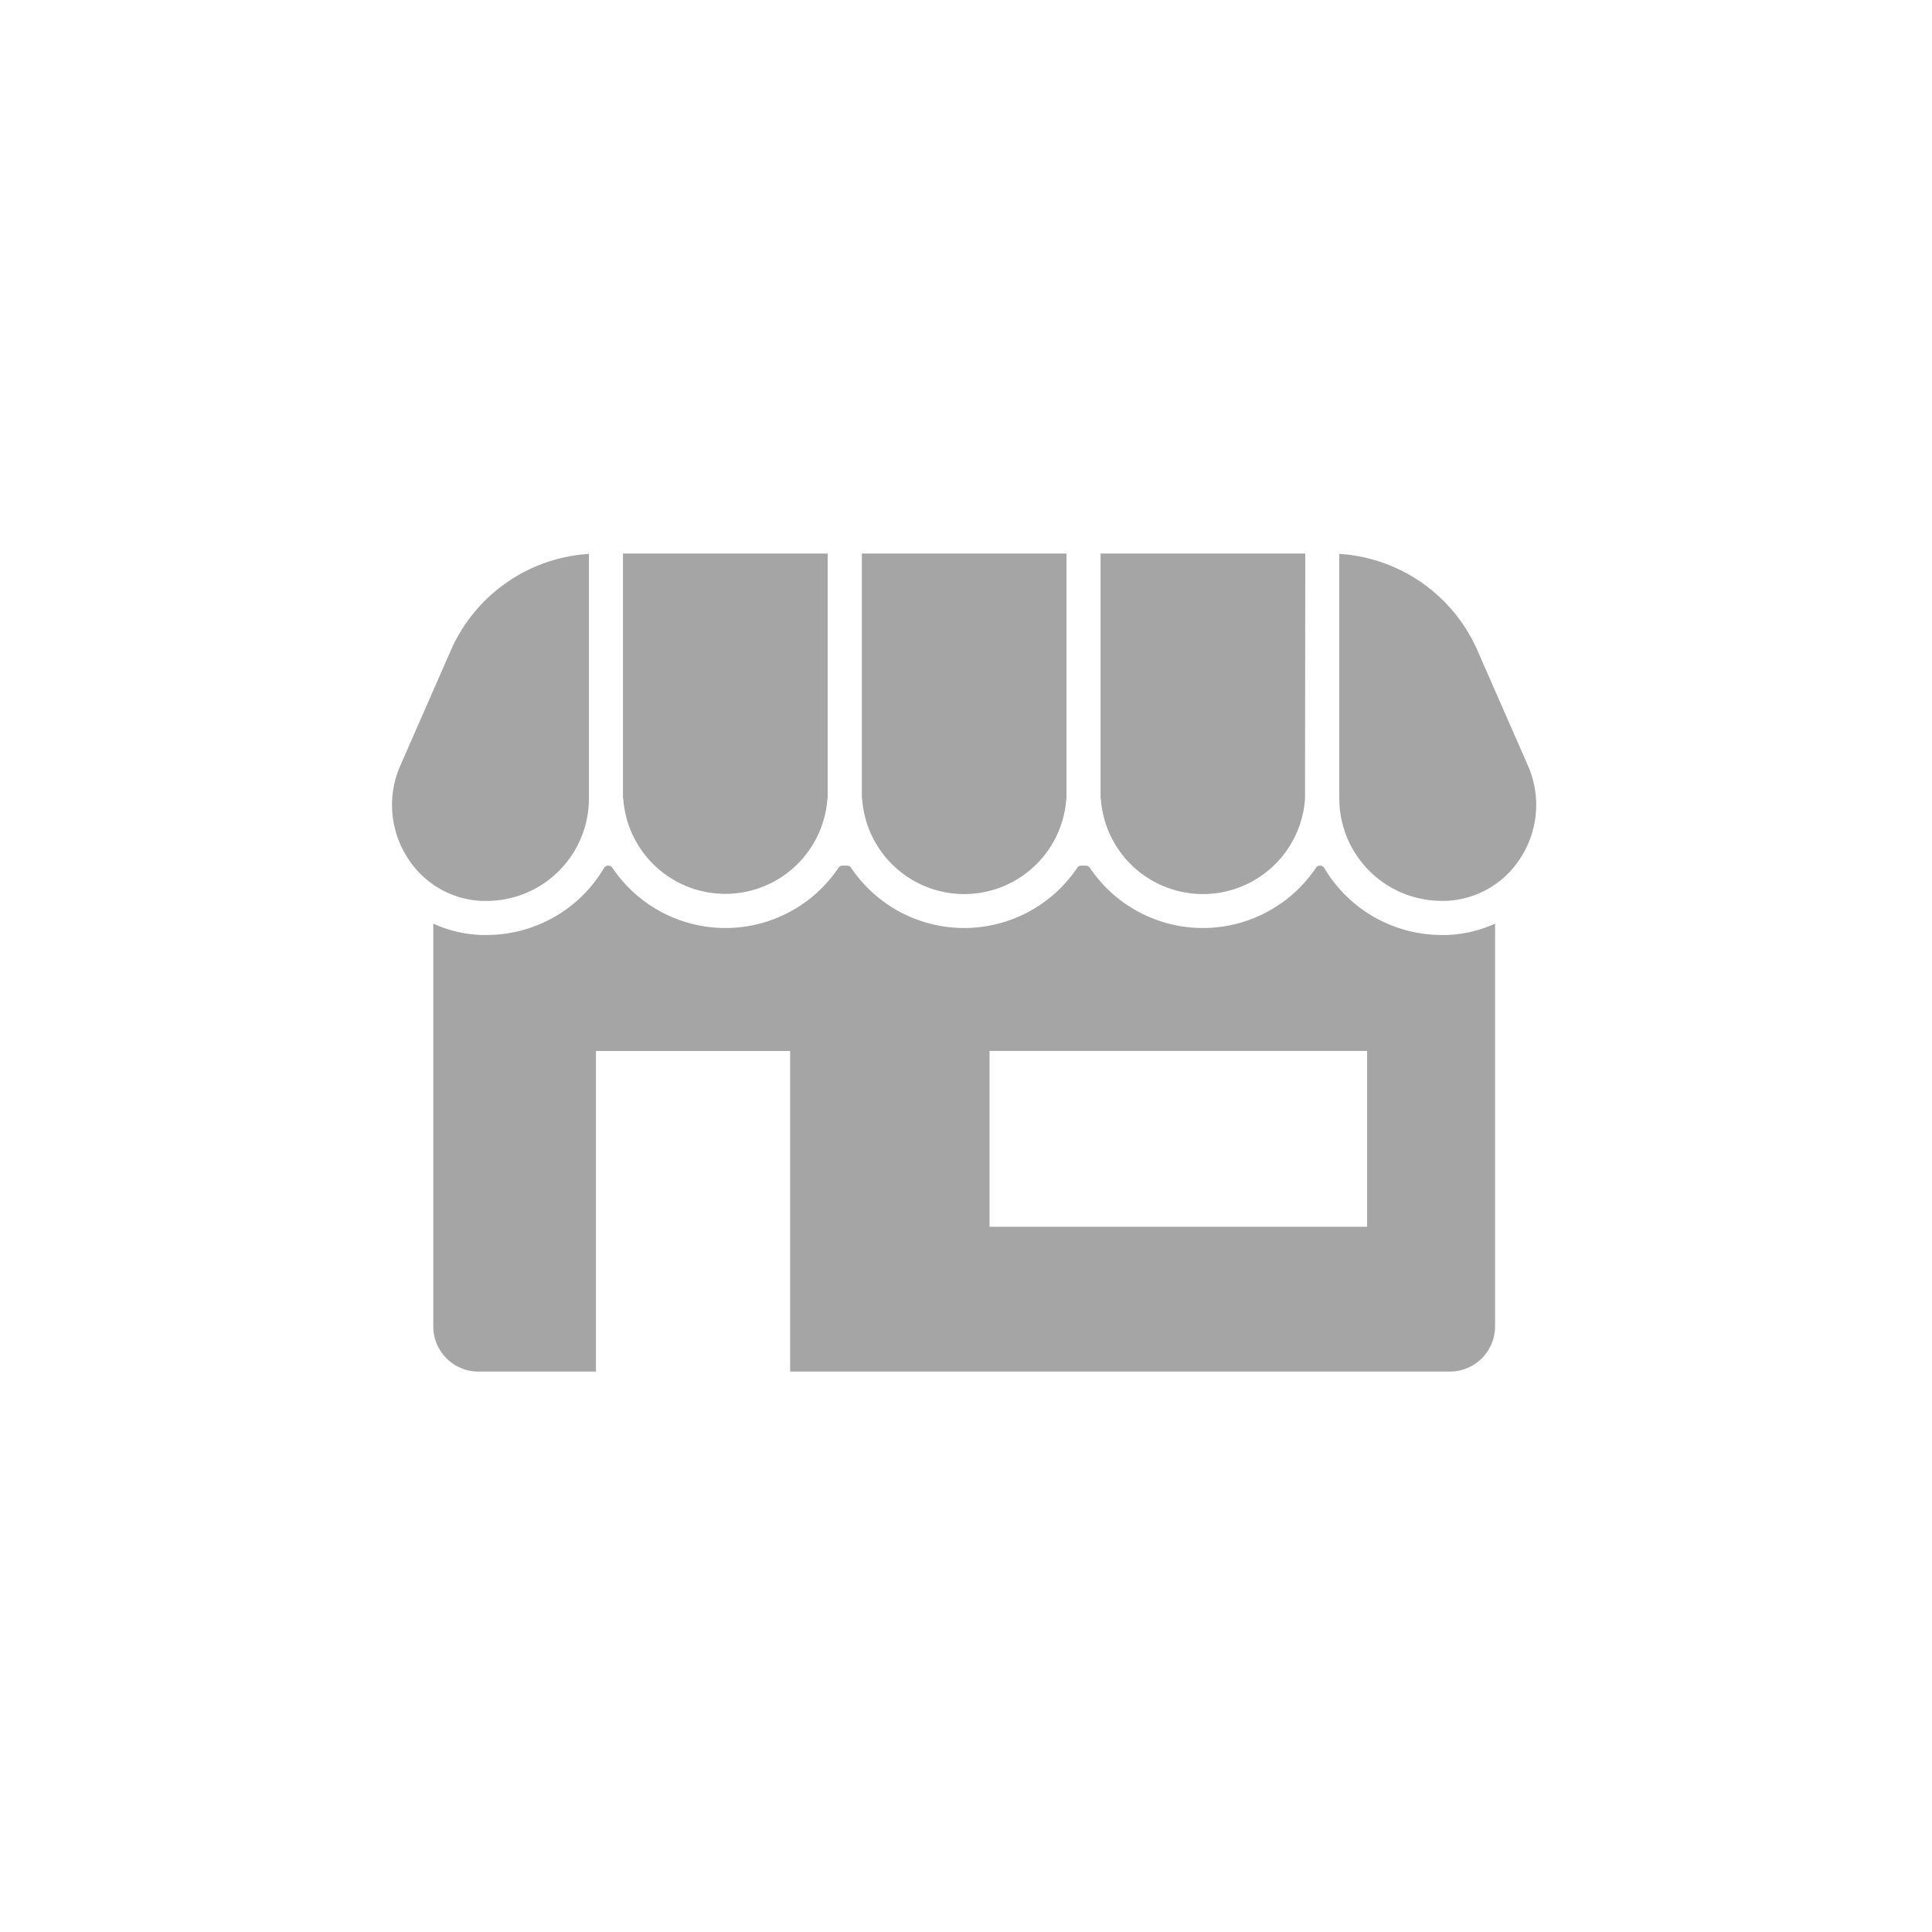
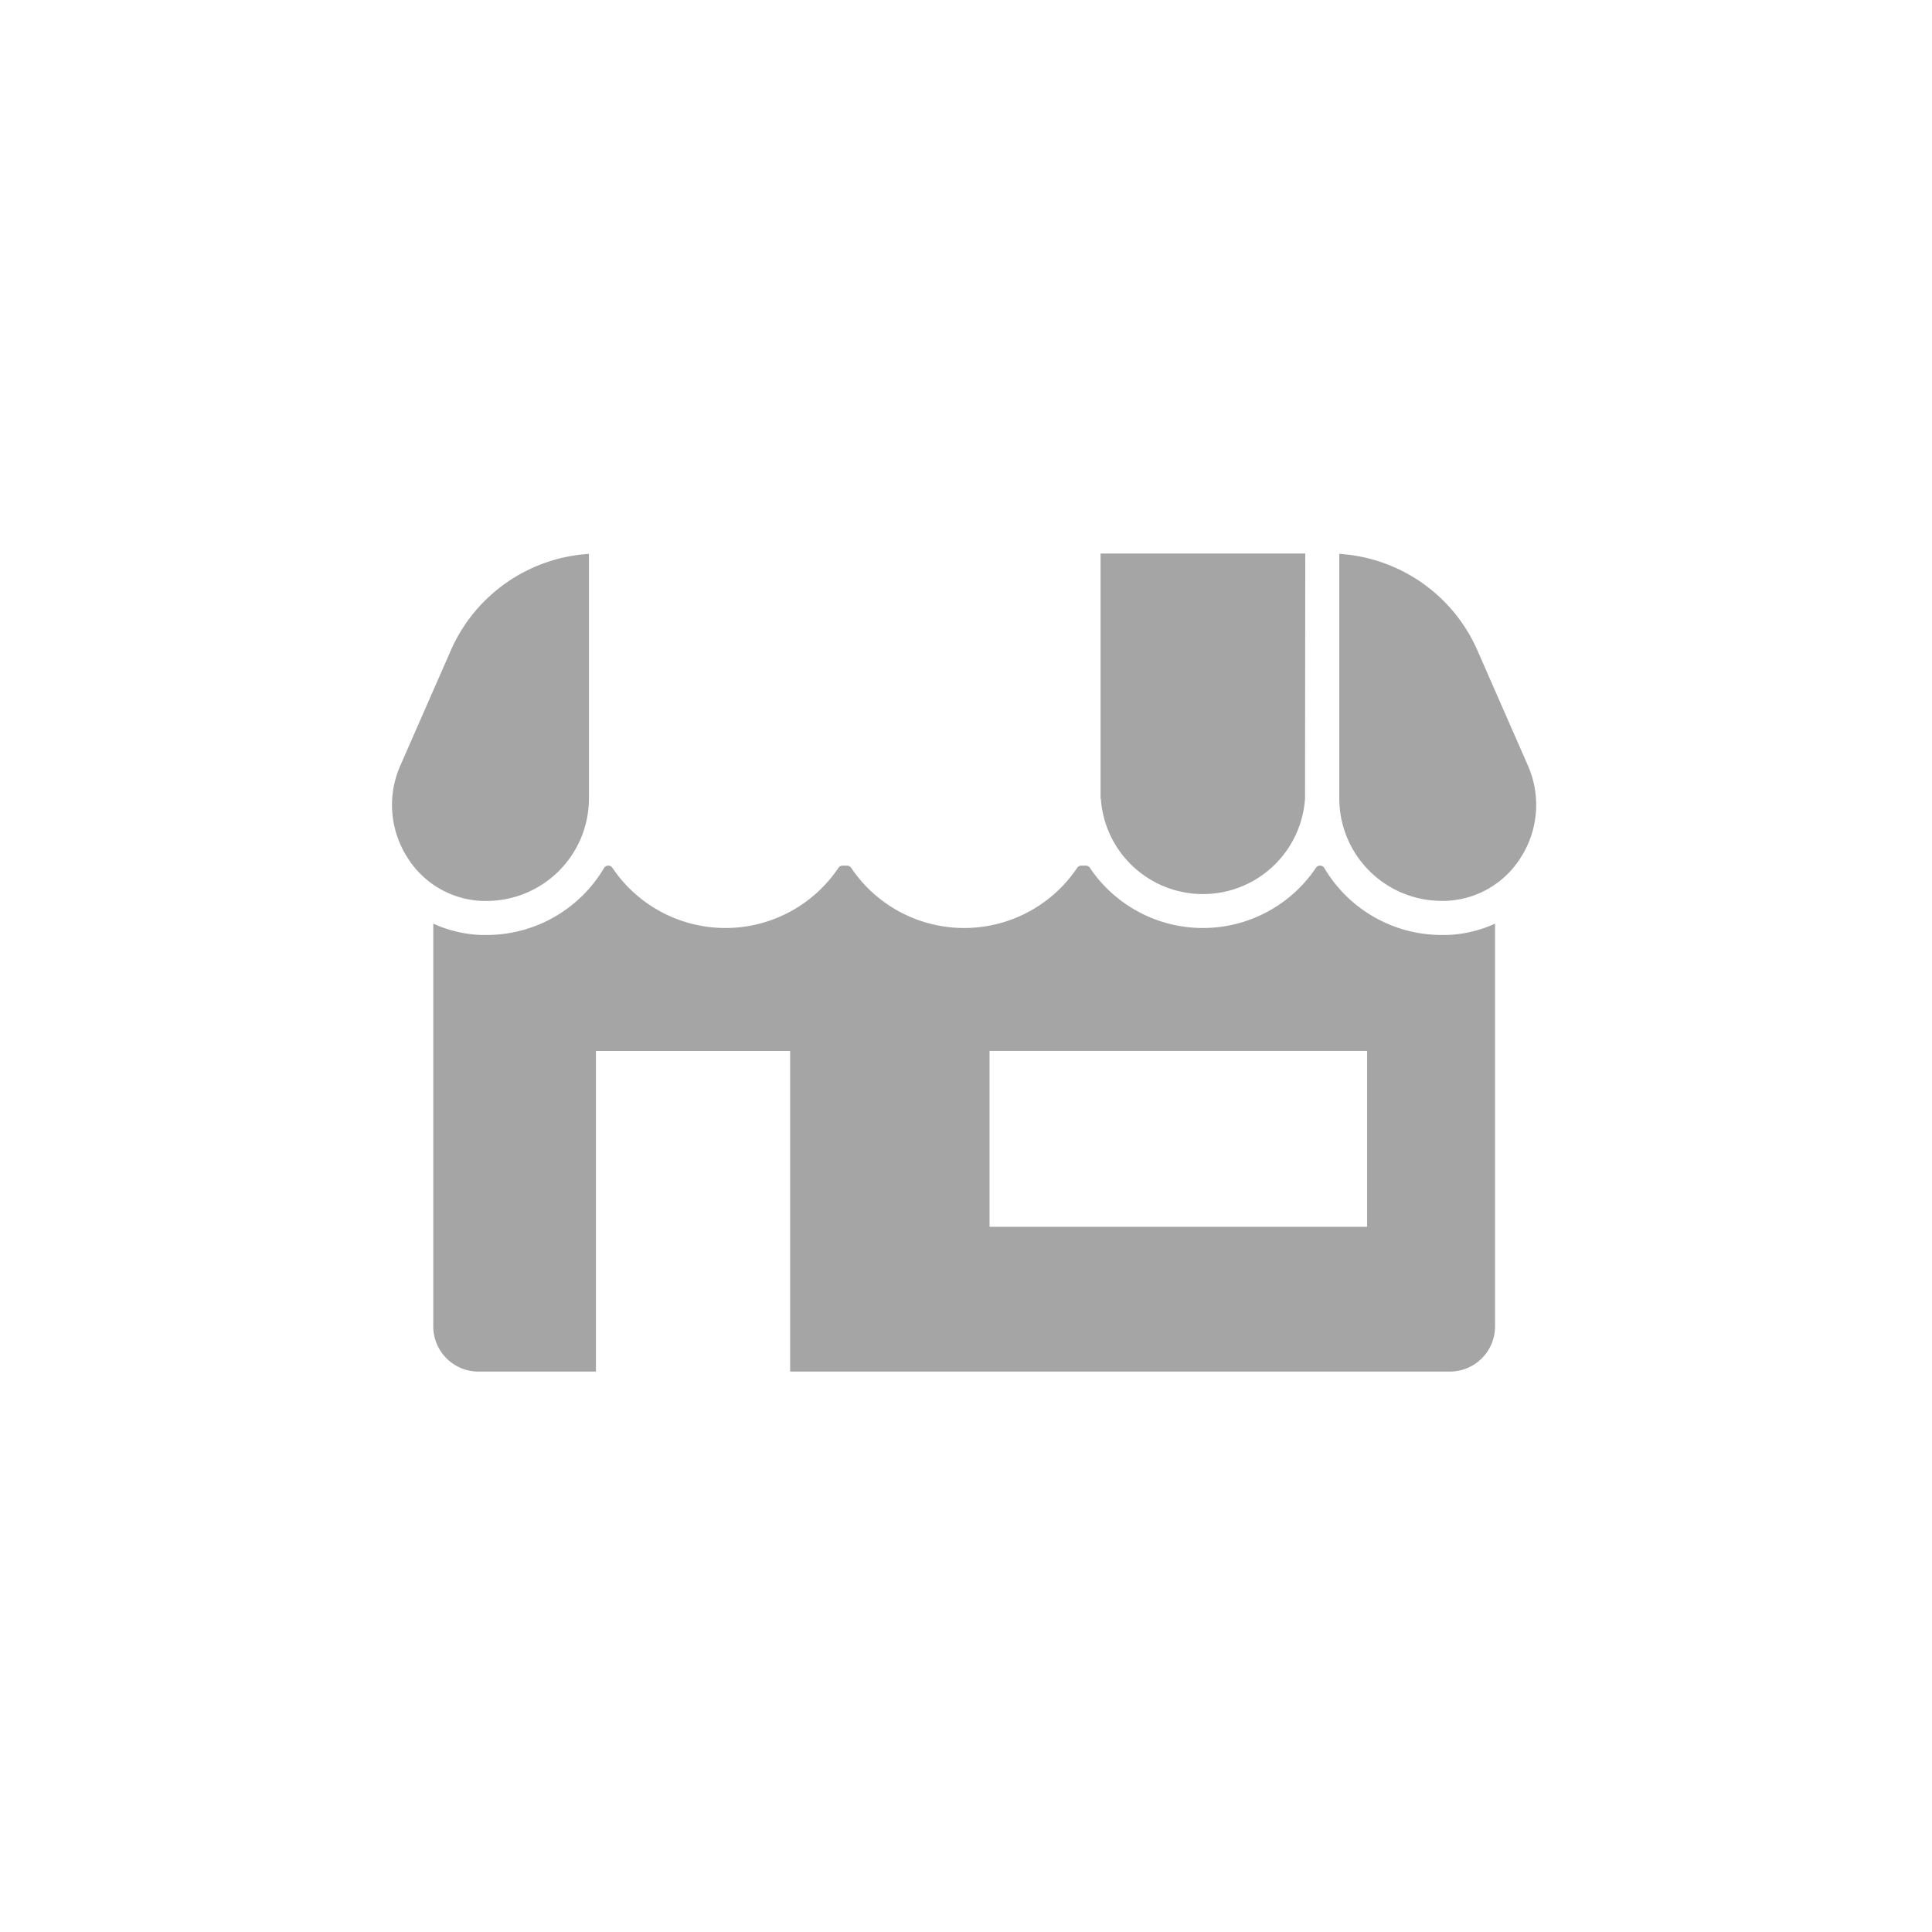
<svg xmlns="http://www.w3.org/2000/svg" width="74" height="74" viewBox="0 0 74 74">
  <g id="_4" data-name="4" transform="translate(-0.031)">
    <circle id="楕円形_154" data-name="楕円形 154" cx="37" cy="37" r="37" transform="translate(0.031)" fill="none" />
    <g id="supermarket" transform="translate(15.046 21.202)">
      <g id="グループ_3703" data-name="グループ 3703" transform="translate(1.578 11.957)">
        <g id="グループ_3702" data-name="グループ 3702">
          <path id="パス_1275" data-name="パス 1275" d="M57.27,215.324c-.071,0-.143,0-.215,0a5.226,5.226,0,0,1-4.493-2.562.19.19,0,0,0-.323-.01,5.218,5.218,0,0,1-8.658,0,.191.191,0,0,0-.158-.085h-.17a.191.191,0,0,0-.158.085,5.218,5.218,0,0,1-8.658,0,.191.191,0,0,0-.158-.085h-.17a.191.191,0,0,0-.158.085,5.218,5.218,0,0,1-8.658,0,.19.19,0,0,0-.323.01,5.227,5.227,0,0,1-4.493,2.562q-.108,0-.215,0a4.866,4.866,0,0,1-1.83-.434v15.427a1.73,1.73,0,0,0,1.73,1.73h4.5V219.768H32.1v12.278H57.37a1.73,1.73,0,0,0,1.73-1.73V214.89A4.865,4.865,0,0,1,57.27,215.324ZM54.2,226.5H39.737v-6.734H54.2Z" transform="translate(-18.429 -212.671)" fill="#a5a5a5" />
        </g>
      </g>
      <g id="グループ_3705" data-name="グループ 3705" transform="translate(8.848 0)">
        <g id="グループ_3704" data-name="グループ 3704">
-           <path id="パス_1276" data-name="パス 1276" d="M111.2,82.361V72.98h-7.84v9.381s0,0,0,0,0,0,0,0h.01a3.919,3.919,0,0,0,7.82,0h.011S111.2,82.364,111.2,82.361Z" transform="translate(-103.361 -72.98)" fill="#a5a5a5" />
-         </g>
+           </g>
      </g>
      <g id="グループ_3707" data-name="グループ 3707" transform="translate(36.283 0.013)">
        <g id="グループ_3706" data-name="グループ 3706">
          <path id="パス_1277" data-name="パス 1277" d="M431.109,81.251l-1.941-4.428a6.2,6.2,0,0,0-5.289-3.693V82.5s0,0,0,0,0,0,0,0a3.925,3.925,0,0,0,3.92,3.92c.054,0,.108,0,.162,0a3.539,3.539,0,0,0,2.89-1.694A3.732,3.732,0,0,0,431.109,81.251Z" transform="translate(-423.879 -73.13)" fill="#a5a5a5" />
        </g>
      </g>
      <g id="グループ_3709" data-name="グループ 3709" transform="translate(27.138 0)">
        <g id="グループ_3708" data-name="グループ 3708">
          <path id="パス_1278" data-name="パス 1278" d="M317.037,72.98v9.381s0,.005,0,.008h.011a3.919,3.919,0,0,0,7.82,0l.01-9.389h-7.84Z" transform="translate(-317.036 -72.98)" fill="#a5a5a5" />
        </g>
      </g>
      <g id="グループ_3711" data-name="グループ 3711" transform="translate(17.993 0)">
        <g id="グループ_3710" data-name="グループ 3710">
-           <path id="パス_1279" data-name="パス 1279" d="M218.038,82.361V72.98H210.2v9.381s0,.005,0,.008h.011a3.919,3.919,0,0,0,7.82,0h.011S218.038,82.364,218.038,82.361Z" transform="translate(-210.197 -72.98)" fill="#a5a5a5" />
-         </g>
+           </g>
      </g>
      <g id="グループ_3713" data-name="グループ 3713" transform="translate(0 0.013)">
        <g id="グループ_3712" data-name="グループ 3712">
-           <path id="パス_1280" data-name="パス 1280" d="M7.543,82.5V73.129a6.2,6.2,0,0,0-5.289,3.693L.313,81.25A3.732,3.732,0,0,0,.57,84.728a3.538,3.538,0,0,0,2.89,1.694c.054,0,.108,0,.162,0a3.924,3.924,0,0,0,3.92-3.92s0,0,0,0A.031.031,0,0,1,7.543,82.5Z" transform="translate(0 -73.129)" fill="#a5a5a5" />
+           <path id="パス_1280" data-name="パス 1280" d="M7.543,82.5V73.129a6.2,6.2,0,0,0-5.289,3.693L.313,81.25A3.732,3.732,0,0,0,.57,84.728a3.538,3.538,0,0,0,2.89,1.694c.054,0,.108,0,.162,0a3.924,3.924,0,0,0,3.92-3.92A.031.031,0,0,1,7.543,82.5Z" transform="translate(0 -73.129)" fill="#a5a5a5" />
        </g>
      </g>
    </g>
  </g>
</svg>